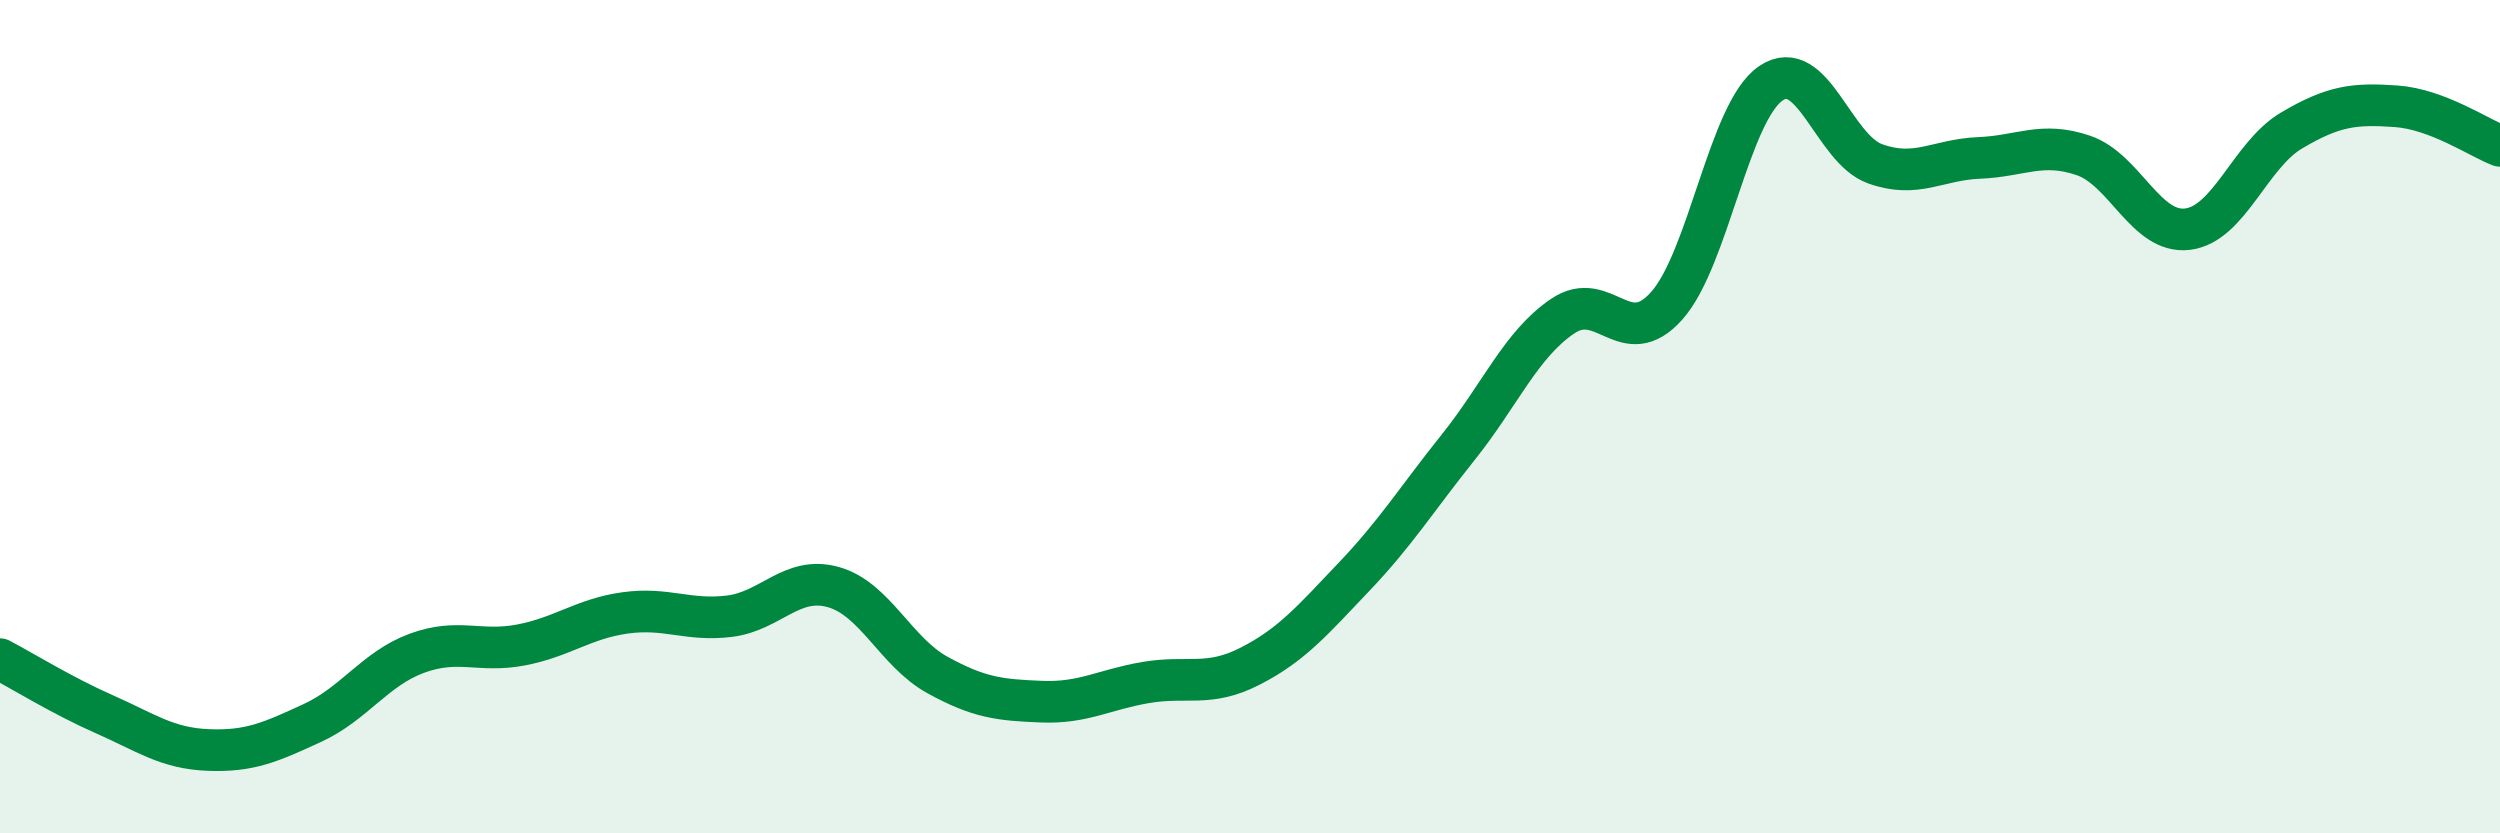
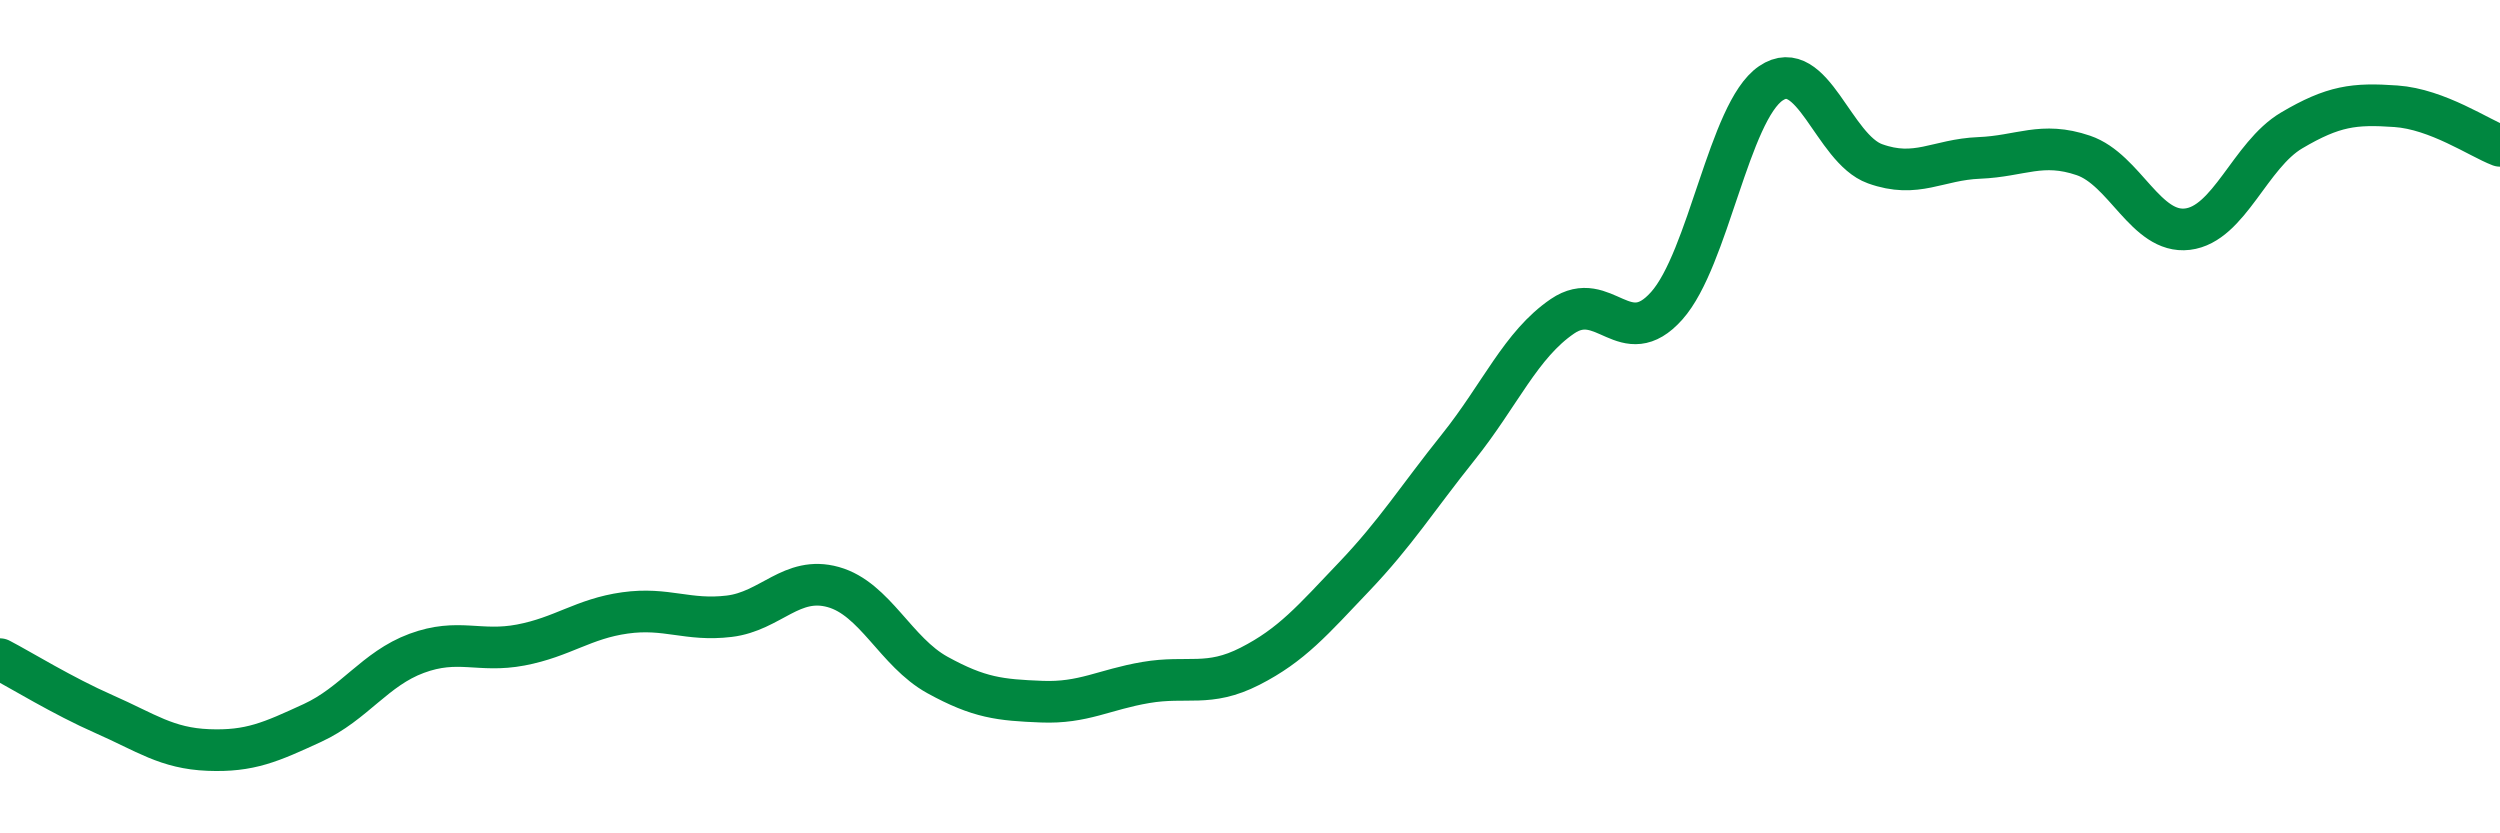
<svg xmlns="http://www.w3.org/2000/svg" width="60" height="20" viewBox="0 0 60 20">
-   <path d="M 0,15.82 C 0.5,16.08 1.5,16.7 2.5,17.14 C 3.5,17.58 4,17.96 5,18 C 6,18.04 6.5,17.81 7.5,17.35 C 8.5,16.89 9,16.05 10,15.68 C 11,15.31 11.5,15.67 12.5,15.48 C 13.5,15.29 14,14.85 15,14.71 C 16,14.57 16.5,14.91 17.5,14.79 C 18.5,14.67 19,13.81 20,14.09 C 21,14.37 21.5,15.65 22.5,16.2 C 23.5,16.75 24,16.8 25,16.84 C 26,16.88 26.5,16.55 27.5,16.38 C 28.5,16.21 29,16.5 30,15.99 C 31,15.48 31.5,14.89 32.5,13.84 C 33.5,12.79 34,11.98 35,10.73 C 36,9.48 36.5,8.27 37.5,7.59 C 38.5,6.91 39,8.46 40,7.34 C 41,6.22 41.5,2.68 42.5,2 C 43.5,1.32 44,3.57 45,3.93 C 46,4.29 46.5,3.83 47.5,3.79 C 48.5,3.75 49,3.39 50,3.73 C 51,4.07 51.5,5.62 52.5,5.5 C 53.5,5.38 54,3.72 55,3.13 C 56,2.54 56.5,2.48 57.5,2.55 C 58.5,2.62 59.5,3.31 60,3.5L60 20L0 20Z" fill="#008740" opacity="0.1" stroke-linecap="round" stroke-linejoin="round" />
  <path d="M 0,15.82 C 0.5,16.08 1.5,16.7 2.5,17.14 C 3.5,17.58 4,17.96 5,18 C 6,18.04 6.5,17.81 7.5,17.35 C 8.5,16.89 9,16.05 10,15.68 C 11,15.31 11.5,15.67 12.5,15.48 C 13.5,15.29 14,14.85 15,14.71 C 16,14.57 16.5,14.91 17.5,14.79 C 18.5,14.67 19,13.81 20,14.09 C 21,14.37 21.5,15.65 22.5,16.2 C 23.5,16.75 24,16.8 25,16.84 C 26,16.88 26.5,16.55 27.5,16.38 C 28.5,16.21 29,16.5 30,15.99 C 31,15.48 31.5,14.89 32.5,13.84 C 33.5,12.79 34,11.98 35,10.73 C 36,9.48 36.5,8.27 37.5,7.59 C 38.5,6.91 39,8.46 40,7.34 C 41,6.22 41.5,2.68 42.5,2 C 43.5,1.32 44,3.57 45,3.93 C 46,4.29 46.5,3.83 47.5,3.79 C 48.5,3.75 49,3.39 50,3.73 C 51,4.07 51.5,5.62 52.5,5.5 C 53.5,5.38 54,3.72 55,3.13 C 56,2.54 56.5,2.48 57.5,2.55 C 58.5,2.62 59.5,3.31 60,3.5" stroke="#008740" stroke-width="1" fill="none" stroke-linecap="round" stroke-linejoin="round" />
</svg>